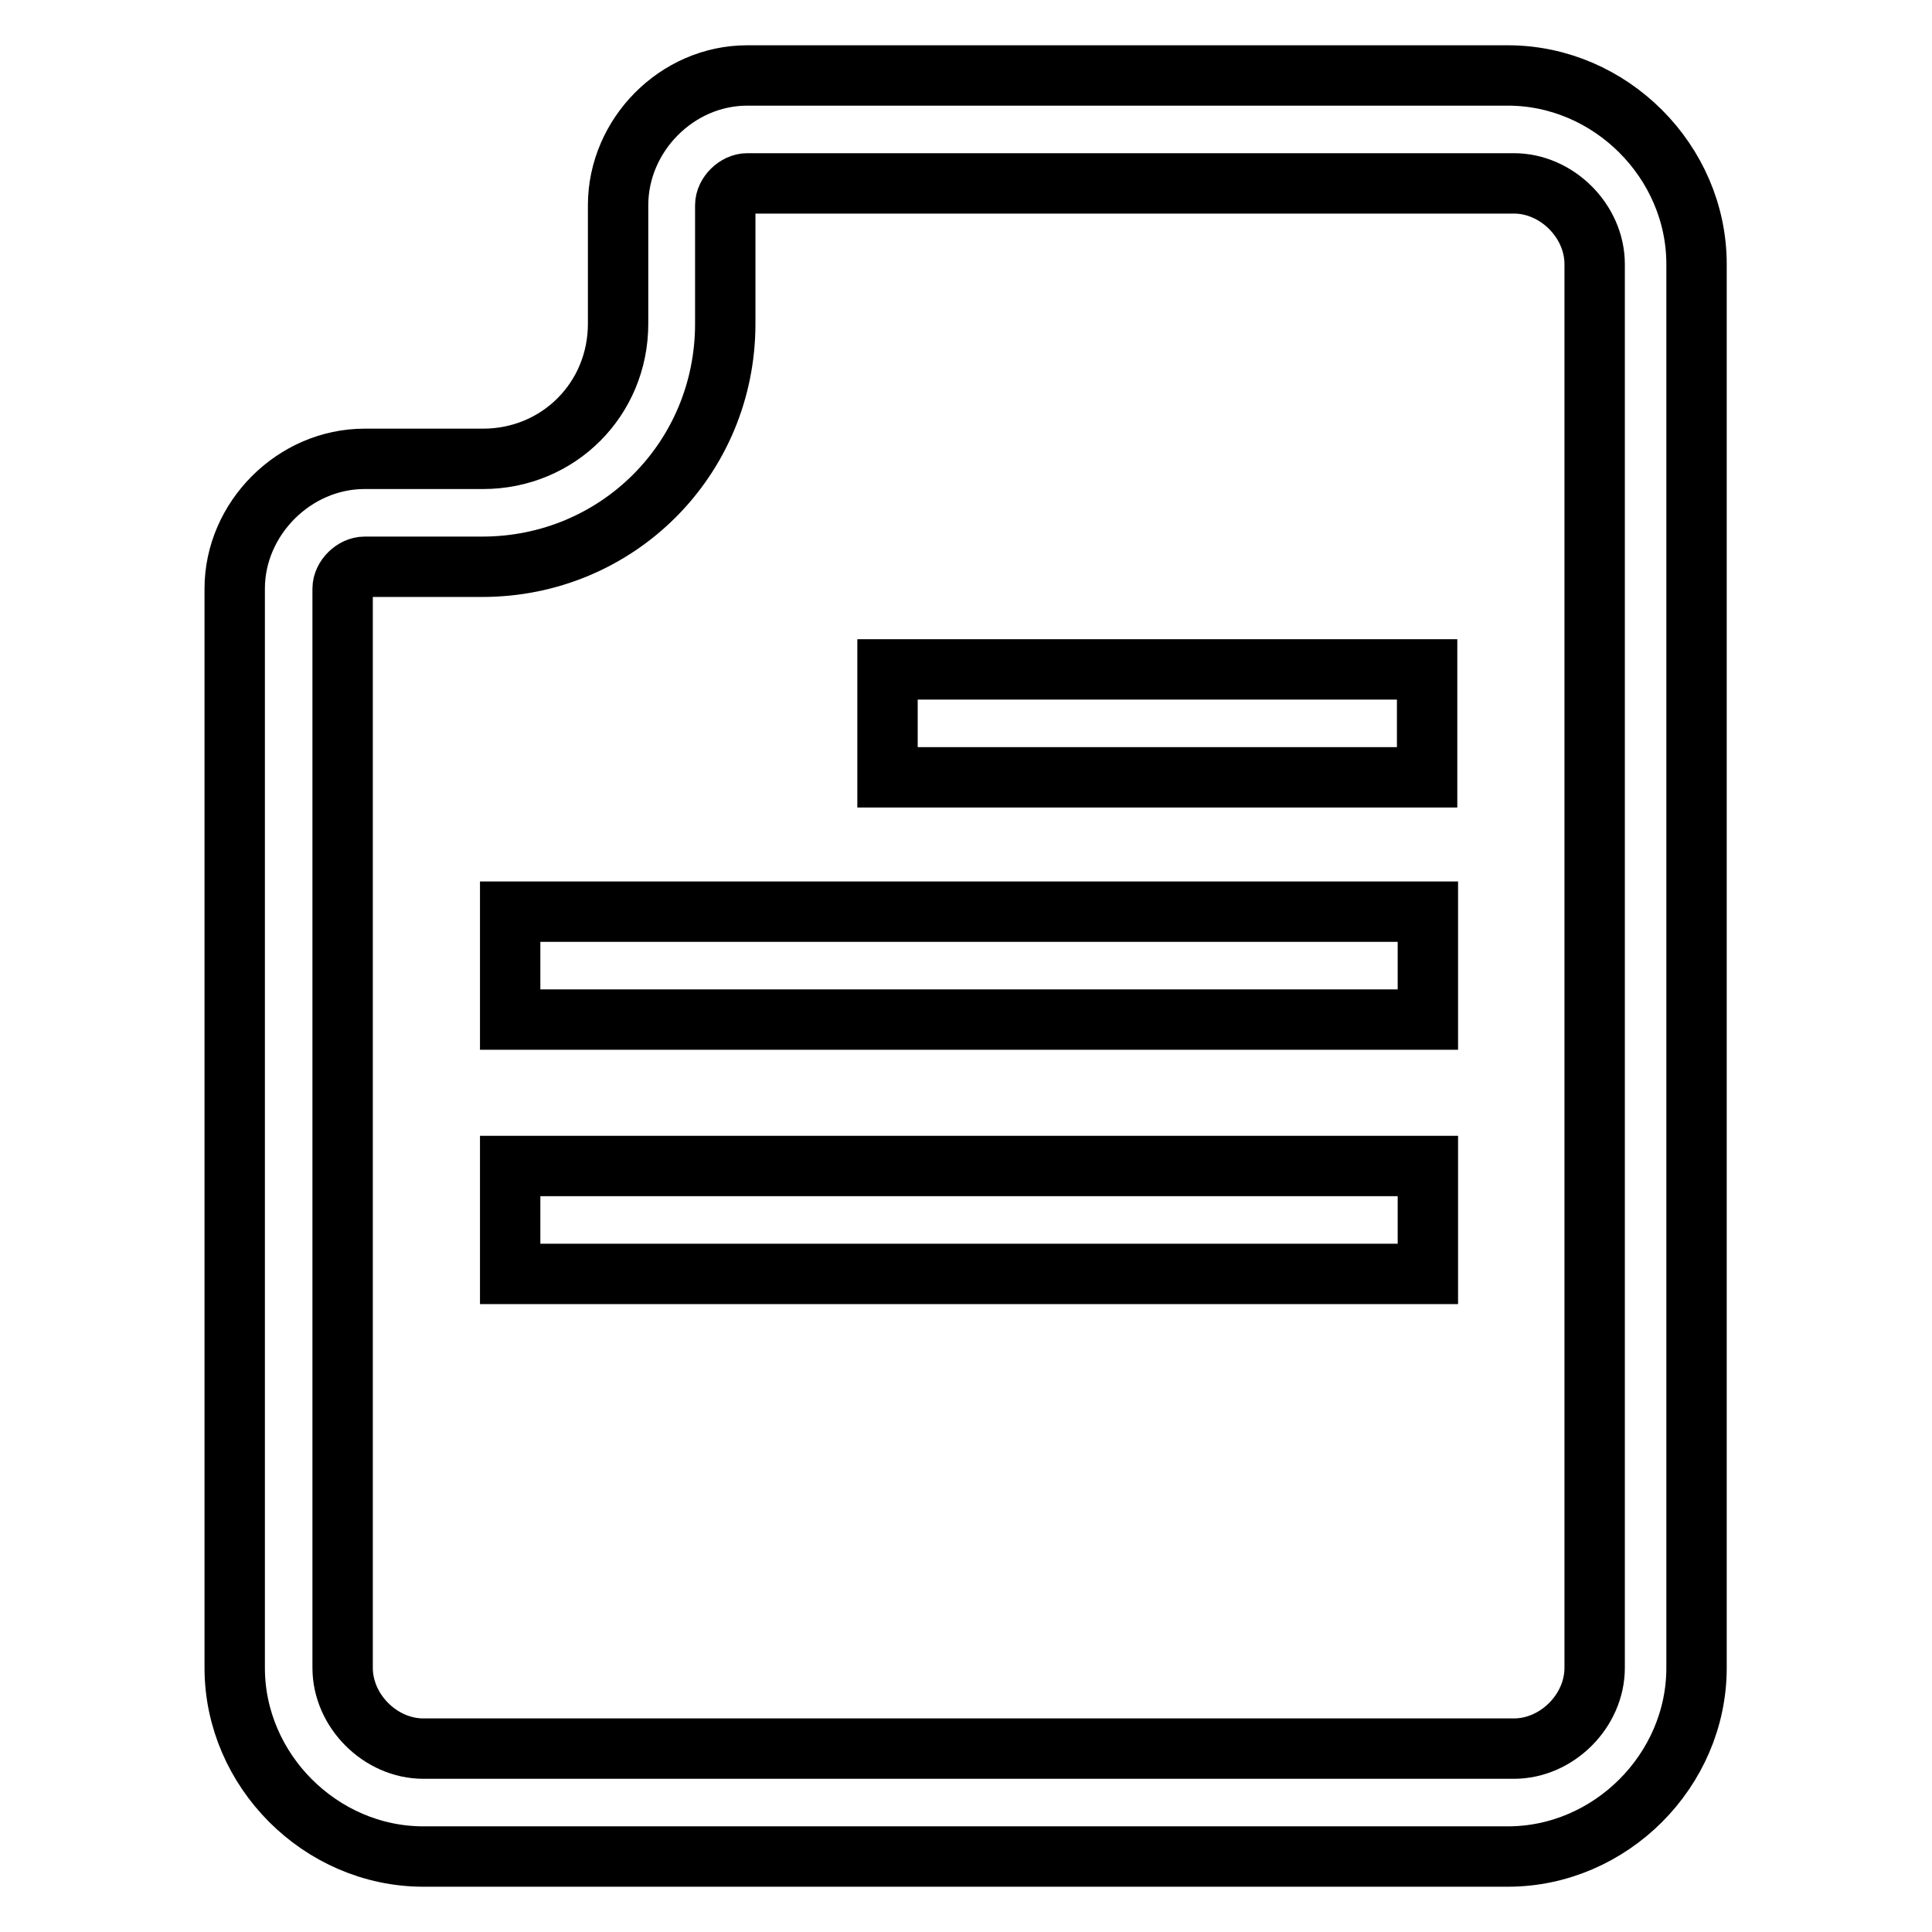
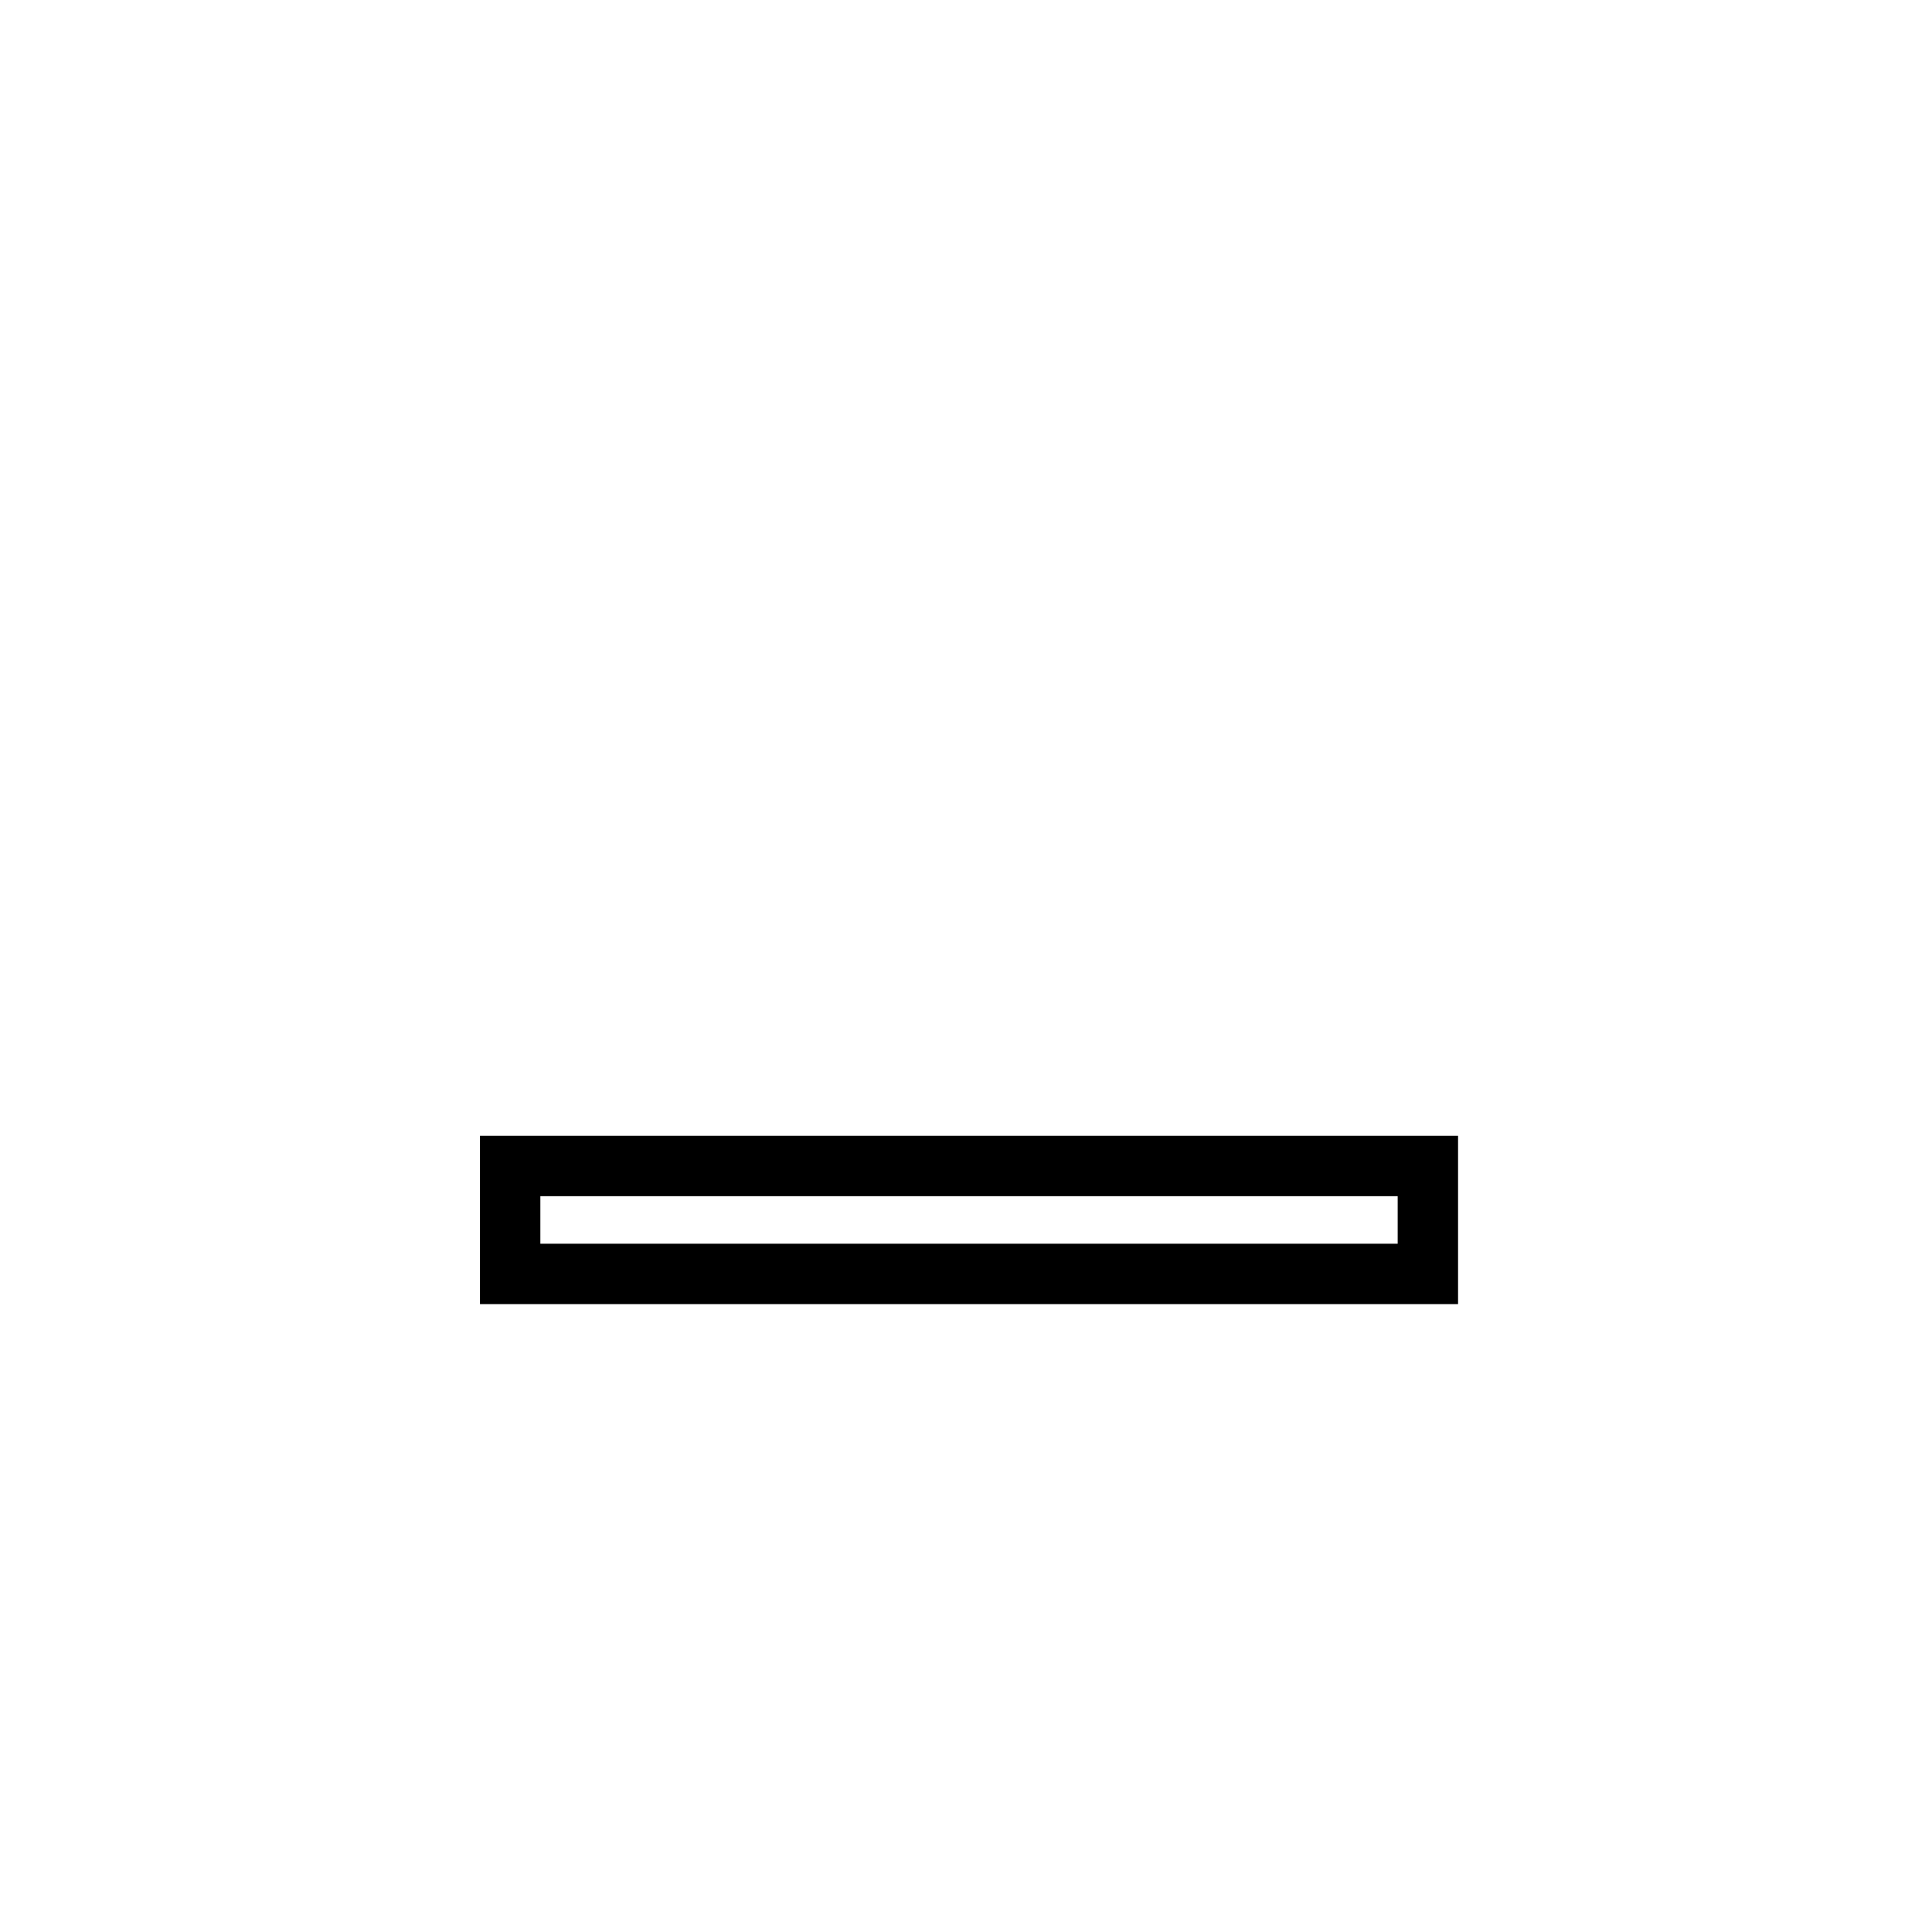
<svg xmlns="http://www.w3.org/2000/svg" version="1.1" x="0px" y="0px" viewBox="0 0 256 256" enable-background="new 0 0 256 256" xml:space="preserve">
  <g>
    <g>
-       <path stroke-width="8" fill-opacity="0" stroke="#000000" d="M56.1,246c-13.6,0-25-11.4-25-25v-143c0-9.3,7.9-17.2,17.2-17.2H64c10,0,17.9-7.9,17.9-17.9V27.2C81.9,17.9,89.7,10,99,10h100.8c13.6,0,25,11.4,25,25V221c0,13.6-11.4,25-25,25L56.1,246L56.1,246z M48.3,75.1c-1.4,0-2.9,1.4-2.9,2.9v143c0,5.7,5,10.7,10.7,10.7h144.5c5.7,0,10.7-5,10.7-10.7V35c0-5.7-5-10.7-10.7-10.7H99c-1.4,0-2.9,1.4-2.9,2.9v15.7c0,17.9-14.3,32.2-32.2,32.2H48.3z" />
-       <path stroke-width="8" fill-opacity="0" stroke="#000000" d="M117.6,88.7h71.5V103h-71.5V88.7L117.6,88.7z" />
-       <path stroke-width="8" fill-opacity="0" stroke="#000000" d="M67.6,120.8h121.6v14.3H67.6V120.8L67.6,120.8z" />
      <path stroke-width="8" fill-opacity="0" stroke="#000000" d="M67.6,154.5h121.6v14.3H67.6V154.5z" />
    </g>
  </g>
</svg>